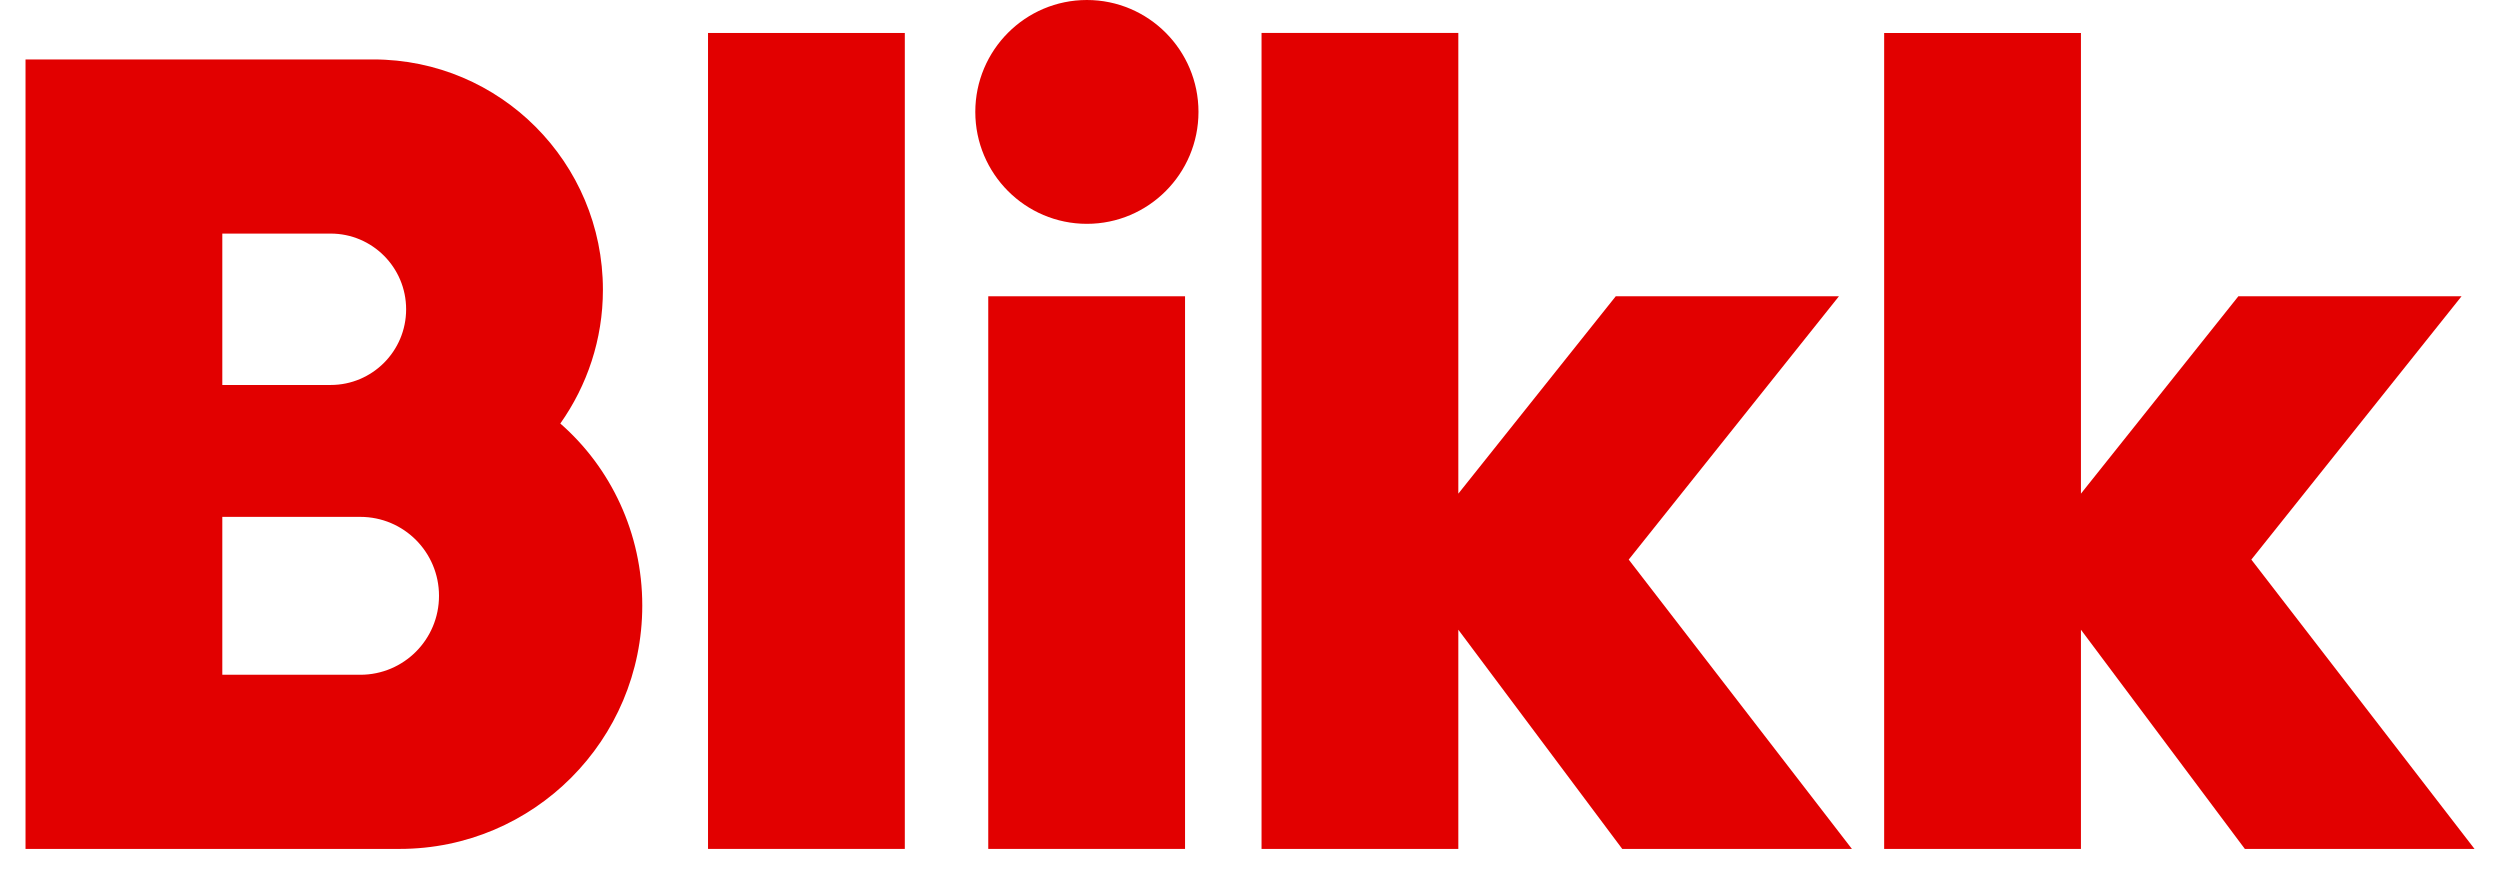
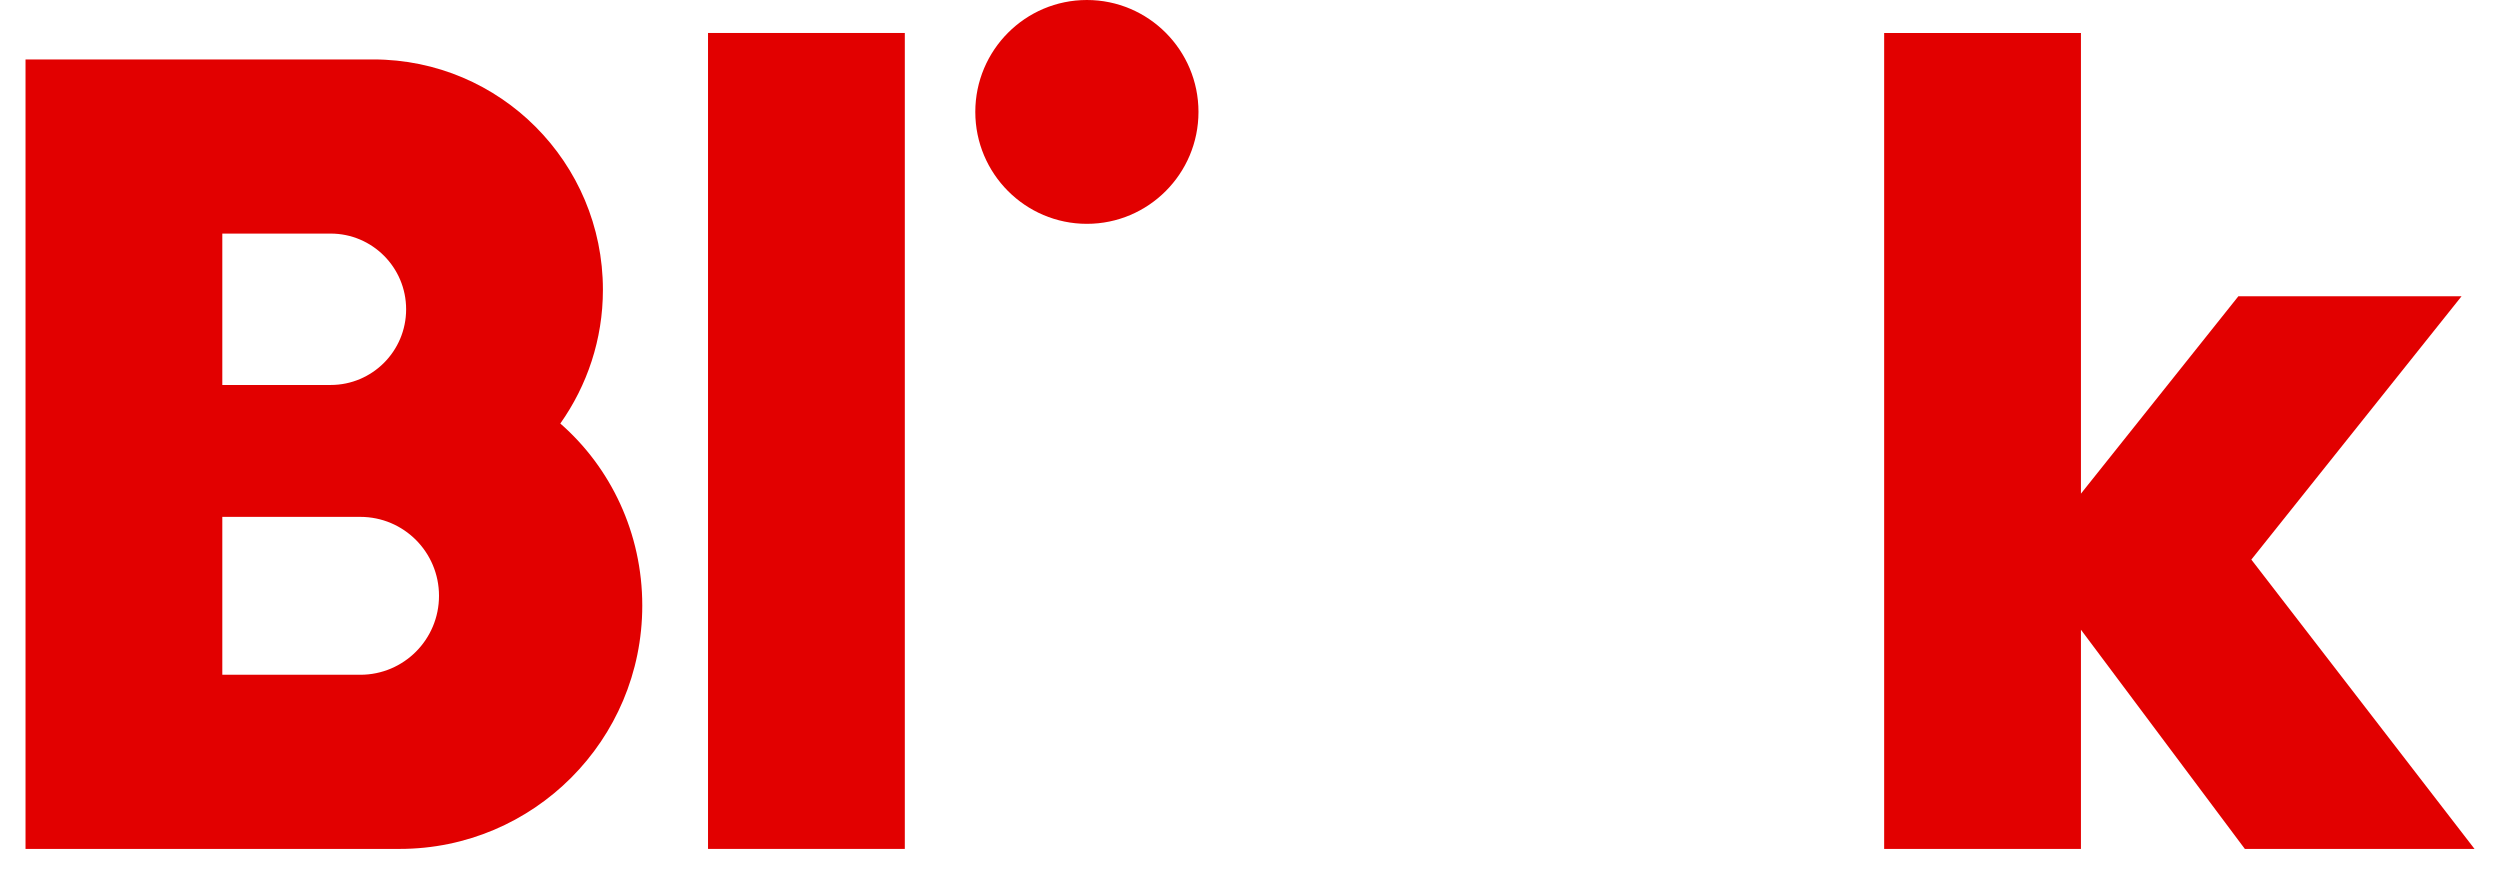
<svg xmlns="http://www.w3.org/2000/svg" width="343" height="120" viewBox="0 0 343 120" fill="none">
  <path fill-rule="evenodd" clip-rule="evenodd" d="M54.832 116.471C73.191 116.471 88.12 101.561 88.12 83.084C88.12 73.144 83.8 64.161 76.876 58.108C80.56 52.883 82.72 46.576 82.72 39.758C82.72 22.3 68.617 8.155 51.211 8.155H3.502V116.471H54.832ZM30.501 70.915H49.432C55.403 70.915 60.232 75.757 60.232 81.746C60.232 87.735 55.403 92.578 49.432 92.578H30.501V70.915ZM30.501 32.048H45.366C51.084 32.048 55.721 36.7 55.721 42.434C55.721 48.168 51.084 52.819 45.366 52.819H30.501V32.048Z" fill="#E20000" />
-   <path d="M162.588 116.471H135.589V40.65H162.588V116.471Z" fill="#E20000" />
  <path d="M307.993 116.471H339.504L308.884 76.776L337.723 40.65H307.103L285.505 67.729V4.524H258.506V116.471H285.505V86.397L307.993 116.471Z" fill="#E20000" />
  <path d="M124.14 116.471H97.141V4.524H124.14V116.471Z" fill="#E20000" />
  <path d="M149.12 0C140.671 0 133.811 6.881 133.811 15.355C133.811 23.829 140.671 30.71 149.12 30.71C157.57 30.71 164.431 23.829 164.431 15.355C164.431 6.881 157.57 0 149.12 0Z" fill="#E20000" />
-   <path d="M254.08 116.47H222.57L200.082 86.397V116.47H173.083V4.523H200.082V67.729L221.681 40.65H252.301L223.46 76.776L254.08 116.47Z" fill="#E20000" />
</svg>